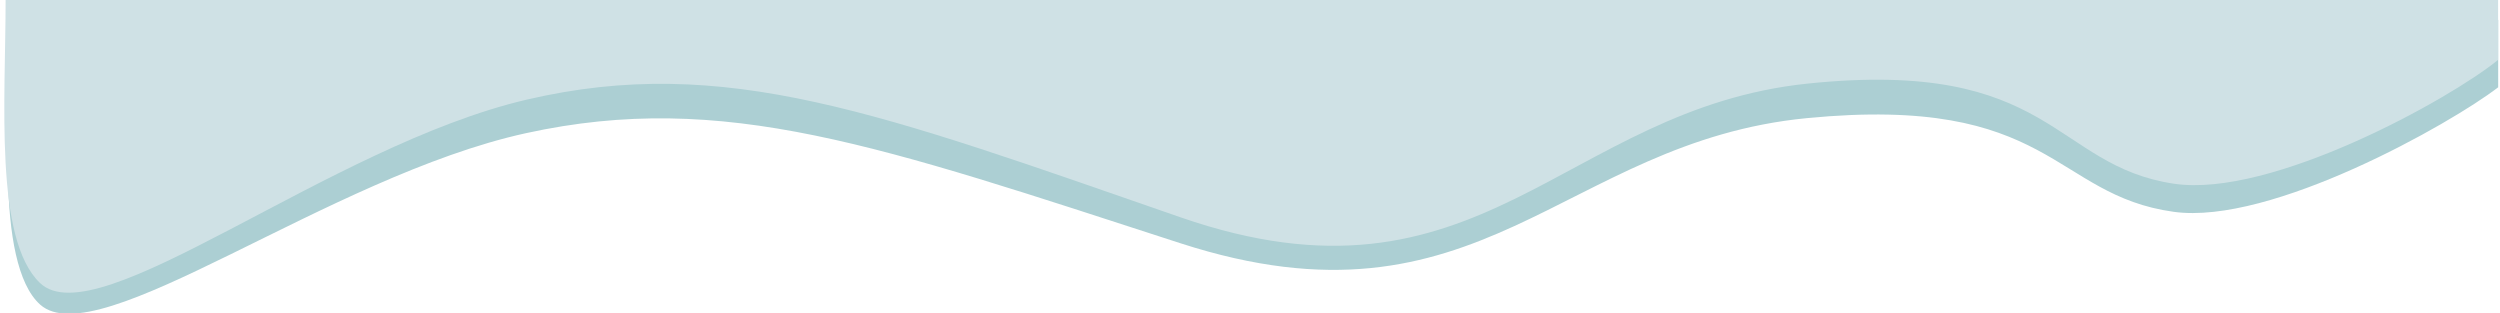
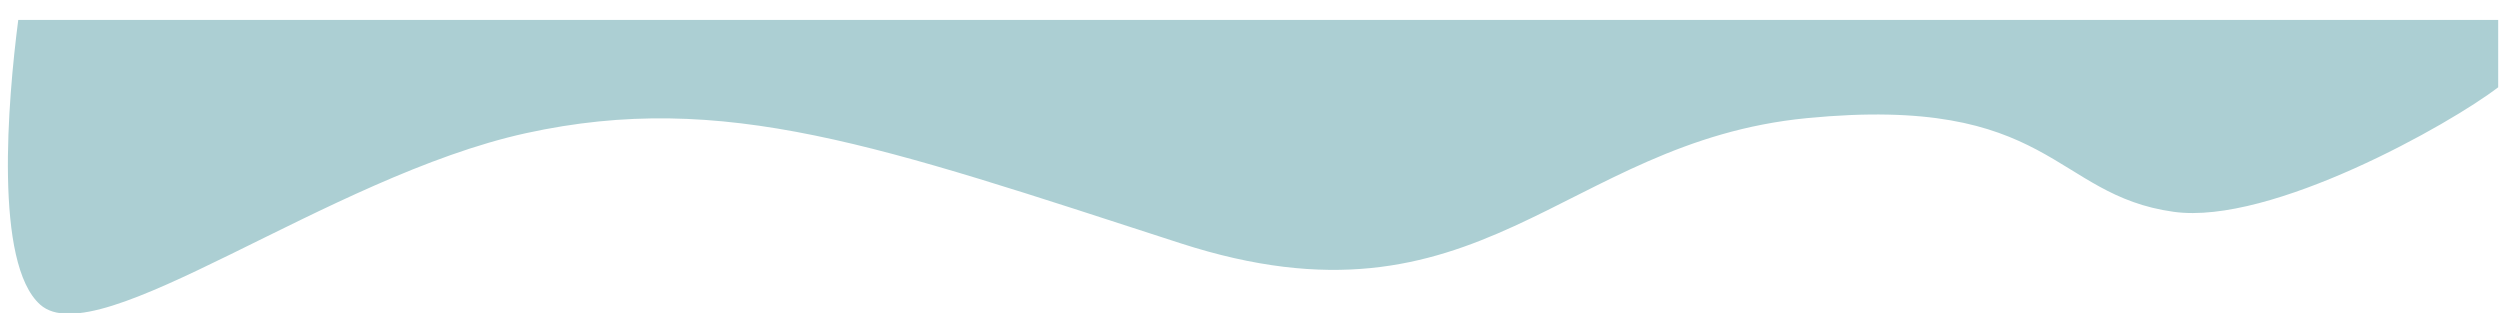
<svg xmlns="http://www.w3.org/2000/svg" width="2005" height="251" viewBox="0 0 2005 251" fill="none">
  <g filter="url(#filter0_i_230_10)">
    <path d="M1743.37 168.889C1821.27 179.665 1965.11 98.539 2003.55 69L2003.55 15L1486.81 15L14.635 15C6.219 79.986 -4.725 210.433 32.241 243.327C78.449 284.445 263.148 140.532 421.869 105.794C580.59 71.056 705.917 116.106 946.722 194.089C1187.53 272.071 1252.4 112.883 1449.13 93.742C1645.86 74.601 1646 155.419 1743.37 168.889Z" fill="#ACCFD3" />
  </g>
-   <path d="M1743.65 147.363C1821.51 158.881 1964.9 79.573 2003.48 48L2003.48 -6.31918e-06L1488.7 -6.31918e-06L4.5 -6.31918e-06C4.5 79.924 -4.767 191.768 32.05 226.927C78.071 270.877 263.449 117.054 422.342 79.924C581.235 42.794 706.364 90.946 946.826 174.298C1187.29 257.651 1252.9 87.501 1449.73 67.042C1646.57 46.583 1646.34 132.966 1743.65 147.363Z" fill="#CFE1E5" />
  <defs>
    <filter id="filter0_i_230_10" x="6.325" y="15" width="1997.23" height="236.649" filterUnits="userSpaceOnUse" color-interpolation-filters="sRGB">
      <feFlood flood-opacity="0" result="BackgroundImageFix" />
      <feBlend mode="normal" in="SourceGraphic" in2="BackgroundImageFix" result="shape" />
      <feColorMatrix in="SourceAlpha" type="matrix" values="0 0 0 0 0 0 0 0 0 0 0 0 0 0 0 0 0 0 127 0" result="hardAlpha" />
      <feOffset dy="1" />
      <feGaussianBlur stdDeviation="2" />
      <feComposite in2="hardAlpha" operator="arithmetic" k2="-1" k3="1" />
      <feColorMatrix type="matrix" values="0 0 0 0 0 0 0 0 0 0 0 0 0 0 0 0 0 0 0.25 0" />
      <feBlend mode="normal" in2="shape" result="effect1_innerShadow_230_10" />
    </filter>
  </defs>
</svg>